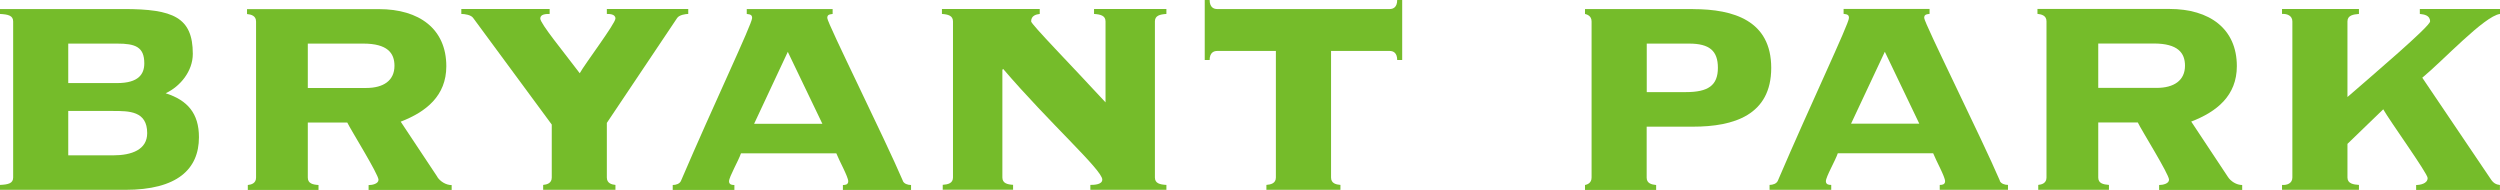
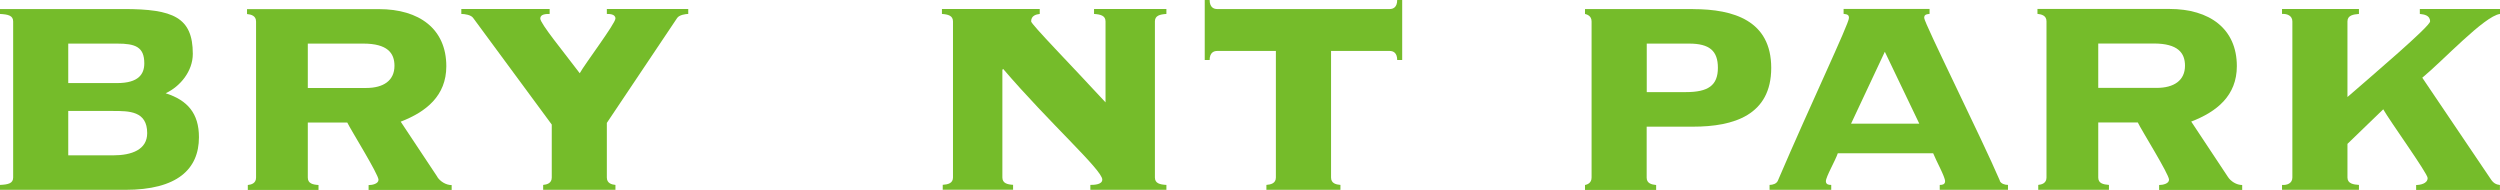
<svg xmlns="http://www.w3.org/2000/svg" id="Layer_1" viewBox="0 0 285 21.65">
  <defs>
    <style>.cls-1{fill:#75bc2a;stroke-width:0px;}</style>
  </defs>
  <path class="cls-1" d="m193.02,1.03h-12.33v.56c.19.05.75.19.75.85v17.81c0,.66-.56.8-.75.84v.56h8.11v-.56c-.52-.05-1.08-.18-1.08-.84v-5.81h5.29c4.64,0,8.91-1.32,8.91-6.7s-4.27-6.7-8.91-6.7Zm-.84,9.47h-4.45v-5.53h4.83c2.34,0,3.28.84,3.28,2.76,0,2.02-1.12,2.77-3.65,2.77Z" />
  <path class="cls-1" d="m227.99,20.61c-2.07-4.83-8.63-17.99-8.63-18.56,0-.33.14-.42.61-.47v-.56h-9.8v.56c.47.05.61.14.61.47,0,.66-4.36,9.8-8.11,18.56-.14.33-.57.47-.94.47v.56h7.03v-.56c-.19,0-.61,0-.61-.42,0-.51,1.08-2.35,1.36-3.19h10.87c.33.84,1.36,2.68,1.36,3.19,0,.42-.42.42-.61.42v.56h7.78v-.56c-.37,0-.8-.14-.94-.47Zm-16.97-6.51l3.85-8.2,3.93,8.2h-7.78Z" />
  <path class="cls-1" d="m253.97,20.15l-4.17-6.29c2.91-1.12,5.2-2.95,5.2-6.32,0-4.26-3.1-6.52-7.69-6.52h-15.04v.56c.47.05,1.03.19,1.03.85v17.81c0,.66-.56.8-.94.84v.56h8.06v-.56c-.66-.05-1.22-.18-1.22-.84v-6.28h4.51c.37.8,3.56,5.9,3.56,6.52,0,.46-.7.61-1.13.61v.56h9.47v-.56c-.65,0-1.31-.42-1.64-.94Zm-8.11-10.13h-6.66v-5.06h6.33c2.76,0,3.56,1.08,3.56,2.53,0,1.69-1.27,2.53-3.23,2.53Z" />
  <path class="cls-1" d="m275.44,21.65v-.56c.43,0,1.31-.14,1.31-.8,0-.52-4.36-6.57-5.06-7.83l-4.08,3.94v3.84c0,.7.7.8,1.31.84v.56h-8.77v-.56c.57.05,1.18-.18,1.18-.84V2.44c0-.66-.61-.89-1.18-.85v-.56h8.77v.56c-.61.05-1.31.14-1.31.85v8.62c2.81-2.44,9.42-8.06,9.42-8.62,0-.71-.7-.8-1.17-.85v-.56h9.14v.56c-1.78.23-6.51,5.34-8.86,7.27l7.78,11.52c.33.52.65.66,1.07.71v.56h-9.56Z" />
  <path class="cls-1" d="m18.89,10.63c1.68-.79,3.09-2.53,3.09-4.49,0-4.17-2.25-5.11-7.87-5.11H0v.56c.94.05,1.5.19,1.5.85v17.8c0,.66-.56.8-1.5.84v.56h14.29c5.91,0,8.39-2.35,8.39-6,0-2.72-1.31-4.22-3.8-5.01ZM7.78,4.97h5.58c2.06,0,3.09.37,3.09,2.25,0,1.22-.65,2.25-3.09,2.25h-5.58v-4.5Zm5.11,12.74h-5.11v-5.06h5.11c1.83,0,3.89,0,3.89,2.53,0,1.87-1.74,2.53-3.89,2.53Z" />
  <path class="cls-1" d="m49.85,20.15l-4.17-6.28c2.9-1.12,5.2-2.95,5.2-6.32,0-4.26-3.09-6.51-7.68-6.51h-15.04v.56c.47.05,1.03.19,1.03.85v17.8c0,.66-.56.8-.94.84v.56h8.06v-.56c-.66-.04-1.22-.18-1.22-.84v-6.28h4.5c.38.8,3.56,5.9,3.56,6.52,0,.46-.7.61-1.13.61v.56h9.47v-.56c-.65,0-1.31-.42-1.64-.93Zm-8.11-10.12h-6.65v-5.06h6.32c2.76,0,3.56,1.08,3.56,2.53,0,1.69-1.26,2.53-3.23,2.53Z" />
  <path class="cls-1" d="m69.18,20.24c0,.66.56.8.98.84v.56h-8.24v-.56c.42-.04.98-.18.98-.84v-6.04l-8.95-12.14c-.24-.37-.98-.47-1.36-.47v-.56h10.07v.56c-.37,0-1.07,0-1.07.52,0,.57,2.58,3.7,4.5,6.24.56-1.03,4.07-5.67,4.07-6.24,0-.52-.7-.52-.98-.52v-.56h9.28v.56c-.28,0-1.03.1-1.27.47l-8.01,11.95v6.24Z" />
-   <path class="cls-1" d="m102.93,20.62c-2.06-4.82-8.62-17.99-8.62-18.56,0-.33.14-.42.61-.47v-.56h-9.79v.56c.47.05.61.14.61.47,0,.66-4.36,9.8-8.11,18.56-.14.33-.56.47-.94.47v.56h7.03v-.56c-.19,0-.61,0-.61-.42,0-.51,1.08-2.34,1.36-3.19h10.87c.33.84,1.36,2.68,1.36,3.19,0,.42-.42.42-.61.42v.56h7.77v-.56c-.38,0-.8-.14-.94-.47Zm-16.96-6.51l3.84-8.2,3.94,8.2h-7.78Z" />
  <path class="cls-1" d="m131.66,20.24c0,.66.56.8,1.31.84v.56h-8.67v-.56c.47,0,1.36-.04,1.36-.61,0-1.09-6-6.42-11.3-12.61l-.09.09v12.28c0,.66.56.8,1.22.84v.56h-8.02v-.56c.61-.04,1.17-.18,1.17-.84V2.44c0-.66-.56-.8-1.26-.85v-.56h11.15v.56c-.42.05-.98.19-.98.85,0,.33,4.55,4.97,8.48,9.23V2.44c0-.66-.57-.8-1.31-.85v-.56h8.25v.56c-.75.05-1.31.19-1.31.85v17.8Z" />
  <path class="cls-1" d="m158.44,1.03c.37,0,.84-.19.84-1.03h.57v6.84h-.57c0-.84-.47-1.03-.84-1.03h-6.7v14.43c0,.66.56.8,1.07.84v.56h-8.44v-.56c.51-.04,1.08-.18,1.08-.84V5.81h-6.7c-.37,0-.85.18-.85,1.03h-.56V0h.56c0,.84.47,1.03.85,1.03h19.68Z" />
</svg>